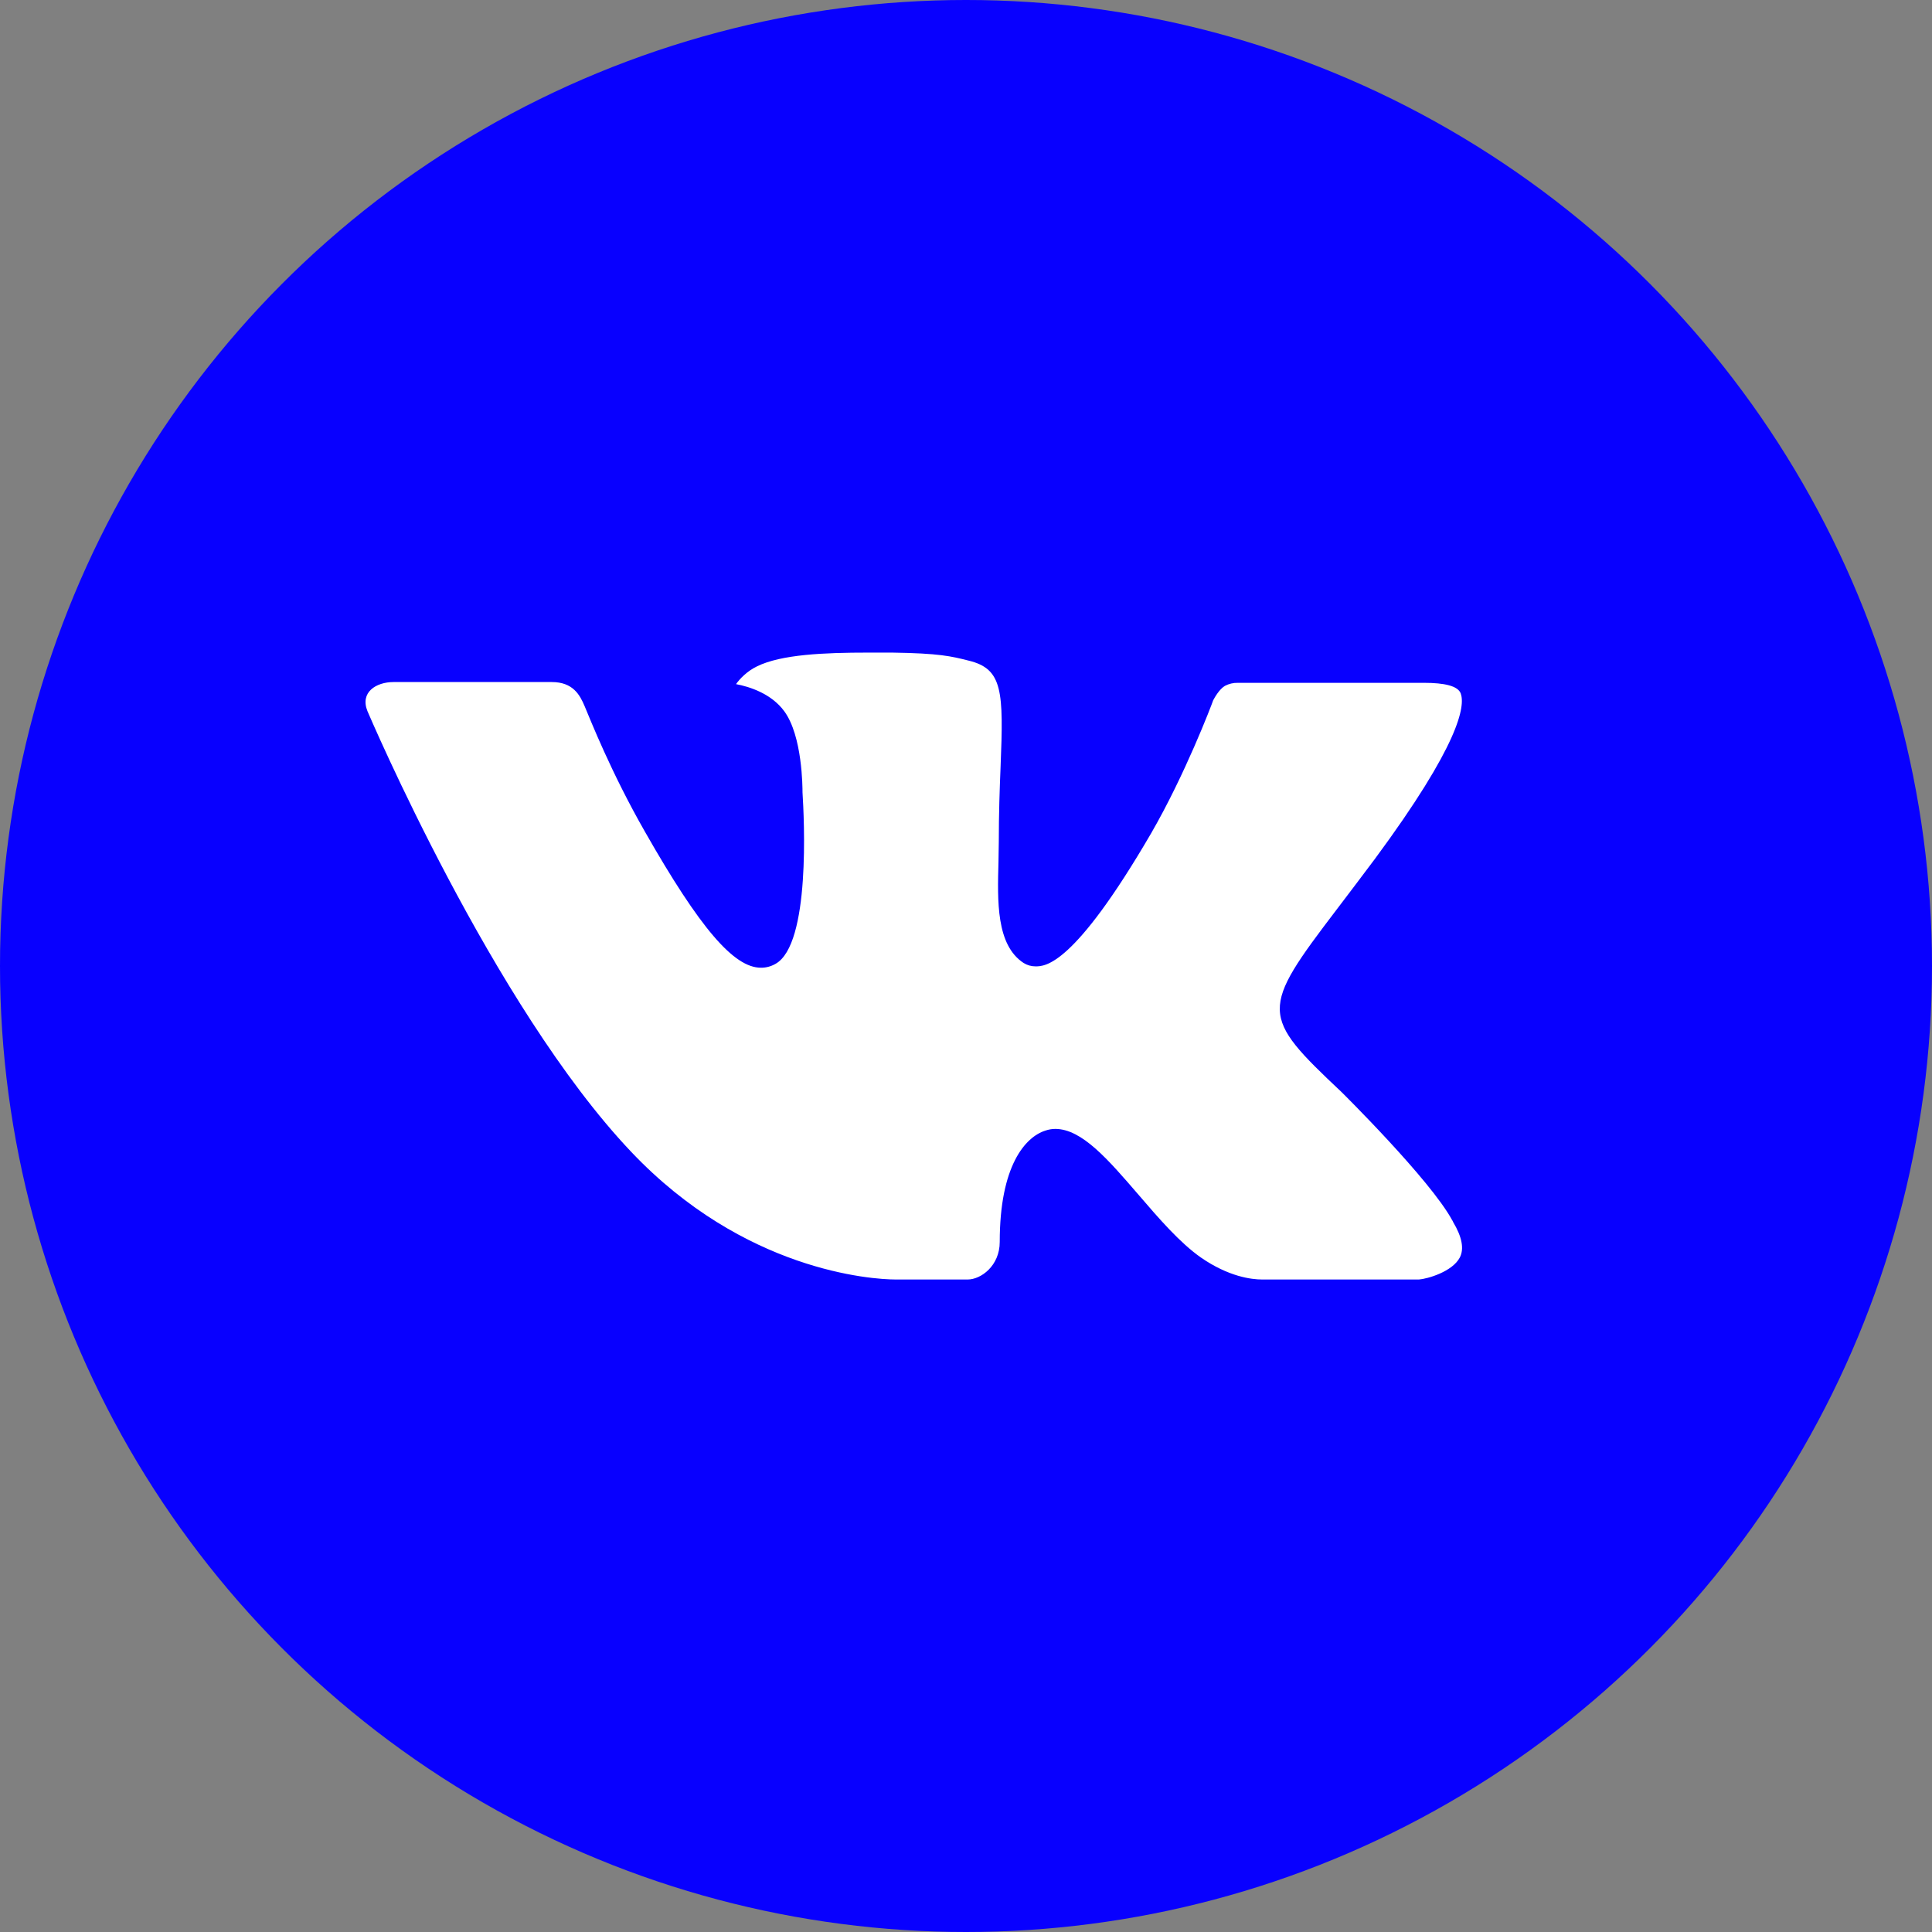
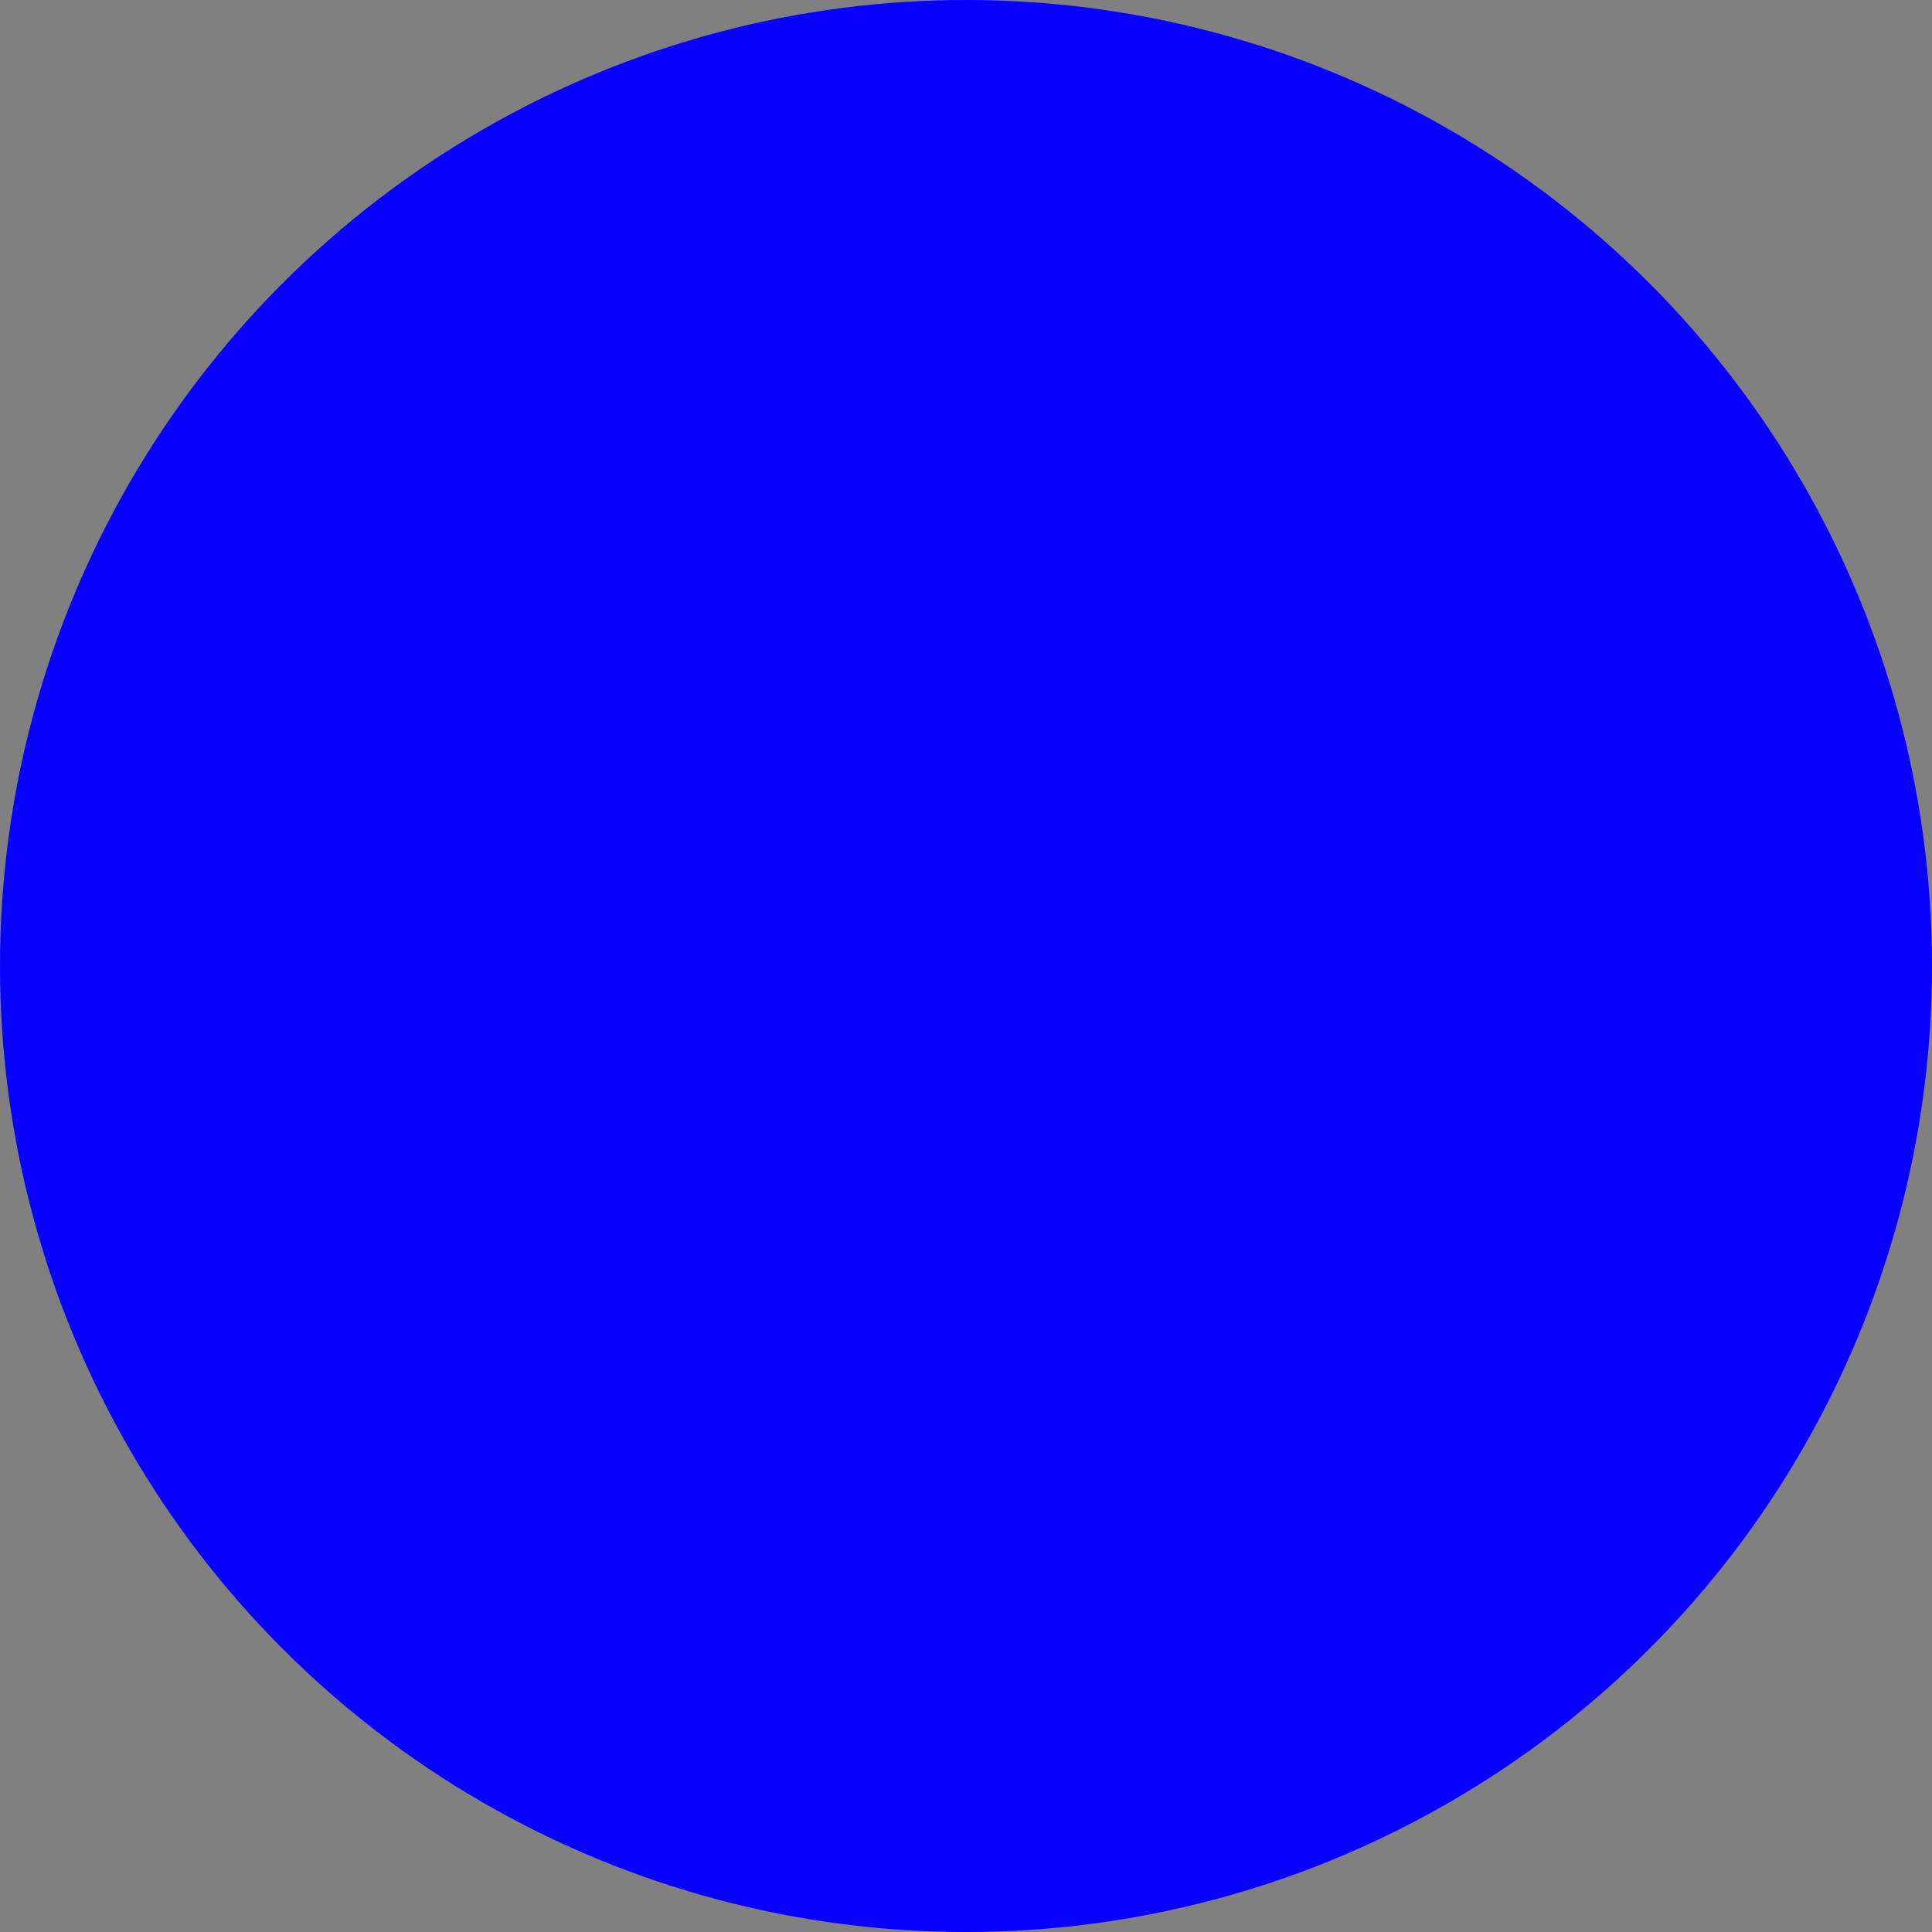
<svg xmlns="http://www.w3.org/2000/svg" viewBox="0 0 37 37" fill="none">
  <rect x="0" y="0" width="37" height="37" fill="#808080" stroke="none" />
  <circle cx="18.5" cy="18.5" r="18.5" fill="#0800FF" />
-   <path d="M25.692 20.914C25.692 20.914 27.39 22.591 27.81 23.367C27.818 23.378 27.825 23.39 27.829 23.403C28 23.69 28.042 23.915 27.958 24.081C27.816 24.355 27.337 24.492 27.174 24.504H24.173C23.964 24.504 23.529 24.449 23 24.084C22.596 23.801 22.194 23.336 21.804 22.881C21.222 22.206 20.719 21.62 20.21 21.62C20.146 21.62 20.082 21.631 20.021 21.652C19.636 21.774 19.146 22.323 19.146 23.785C19.146 24.243 18.785 24.504 18.532 24.504H17.158C16.689 24.504 14.251 24.34 12.089 22.06C9.44 19.27 7.061 13.671 7.038 13.621C6.89 13.259 7.201 13.062 7.537 13.062H10.567C10.973 13.062 11.106 13.308 11.198 13.528C11.305 13.781 11.702 14.793 12.353 15.931C13.407 17.781 14.055 18.533 14.573 18.533C14.67 18.534 14.766 18.508 14.85 18.46C15.526 18.088 15.4 15.673 15.369 15.175C15.369 15.079 15.367 14.097 15.021 13.623C14.773 13.282 14.351 13.15 14.096 13.102C14.164 13.003 14.309 12.852 14.495 12.763C14.958 12.532 15.795 12.498 16.625 12.498H17.086C17.987 12.511 18.22 12.568 18.548 12.651C19.207 12.809 19.22 13.236 19.162 14.691C19.145 15.107 19.128 15.576 19.128 16.127C19.128 16.244 19.122 16.376 19.122 16.509C19.102 17.256 19.076 18.097 19.603 18.442C19.672 18.485 19.75 18.507 19.831 18.507C20.014 18.507 20.561 18.507 22.044 15.961C22.695 14.836 23.2 13.51 23.234 13.411C23.264 13.355 23.352 13.198 23.459 13.135C23.535 13.095 23.62 13.075 23.707 13.077H27.271C27.66 13.077 27.923 13.135 27.975 13.282C28.061 13.521 27.958 14.248 26.331 16.449C26.056 16.816 25.816 17.133 25.605 17.41C24.13 19.346 24.13 19.444 25.692 20.914Z" fill="white" />
</svg>